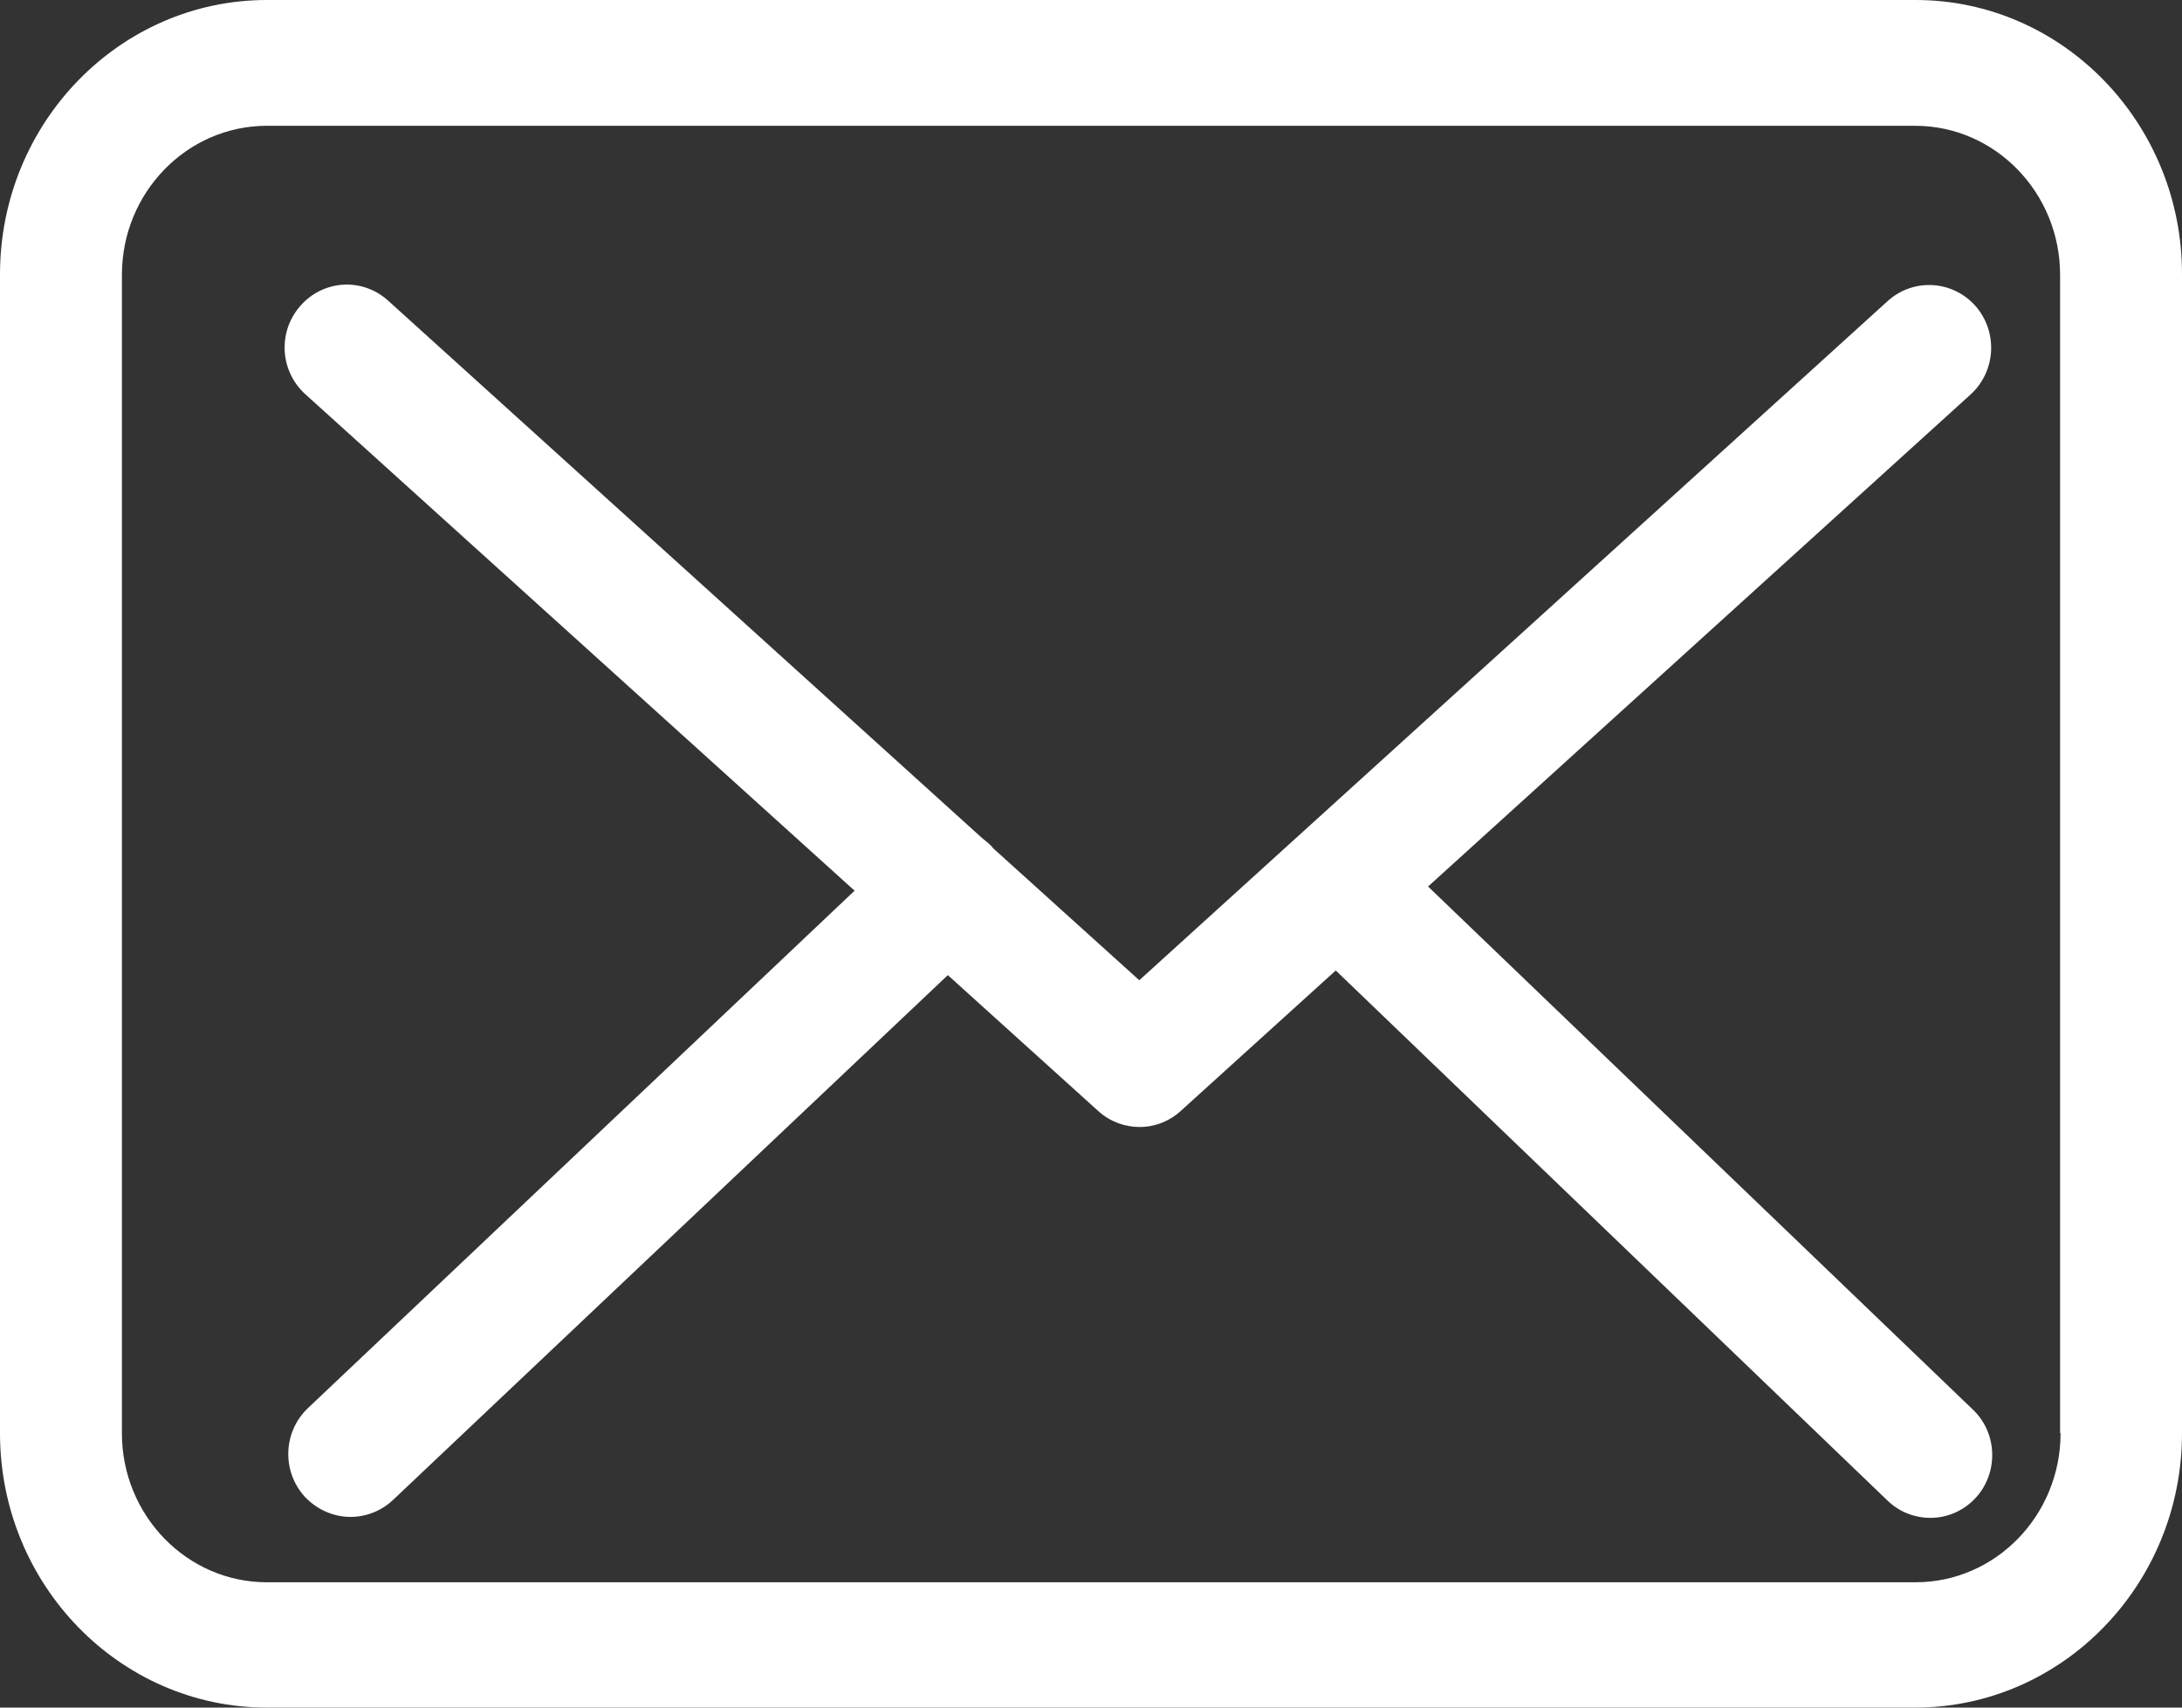
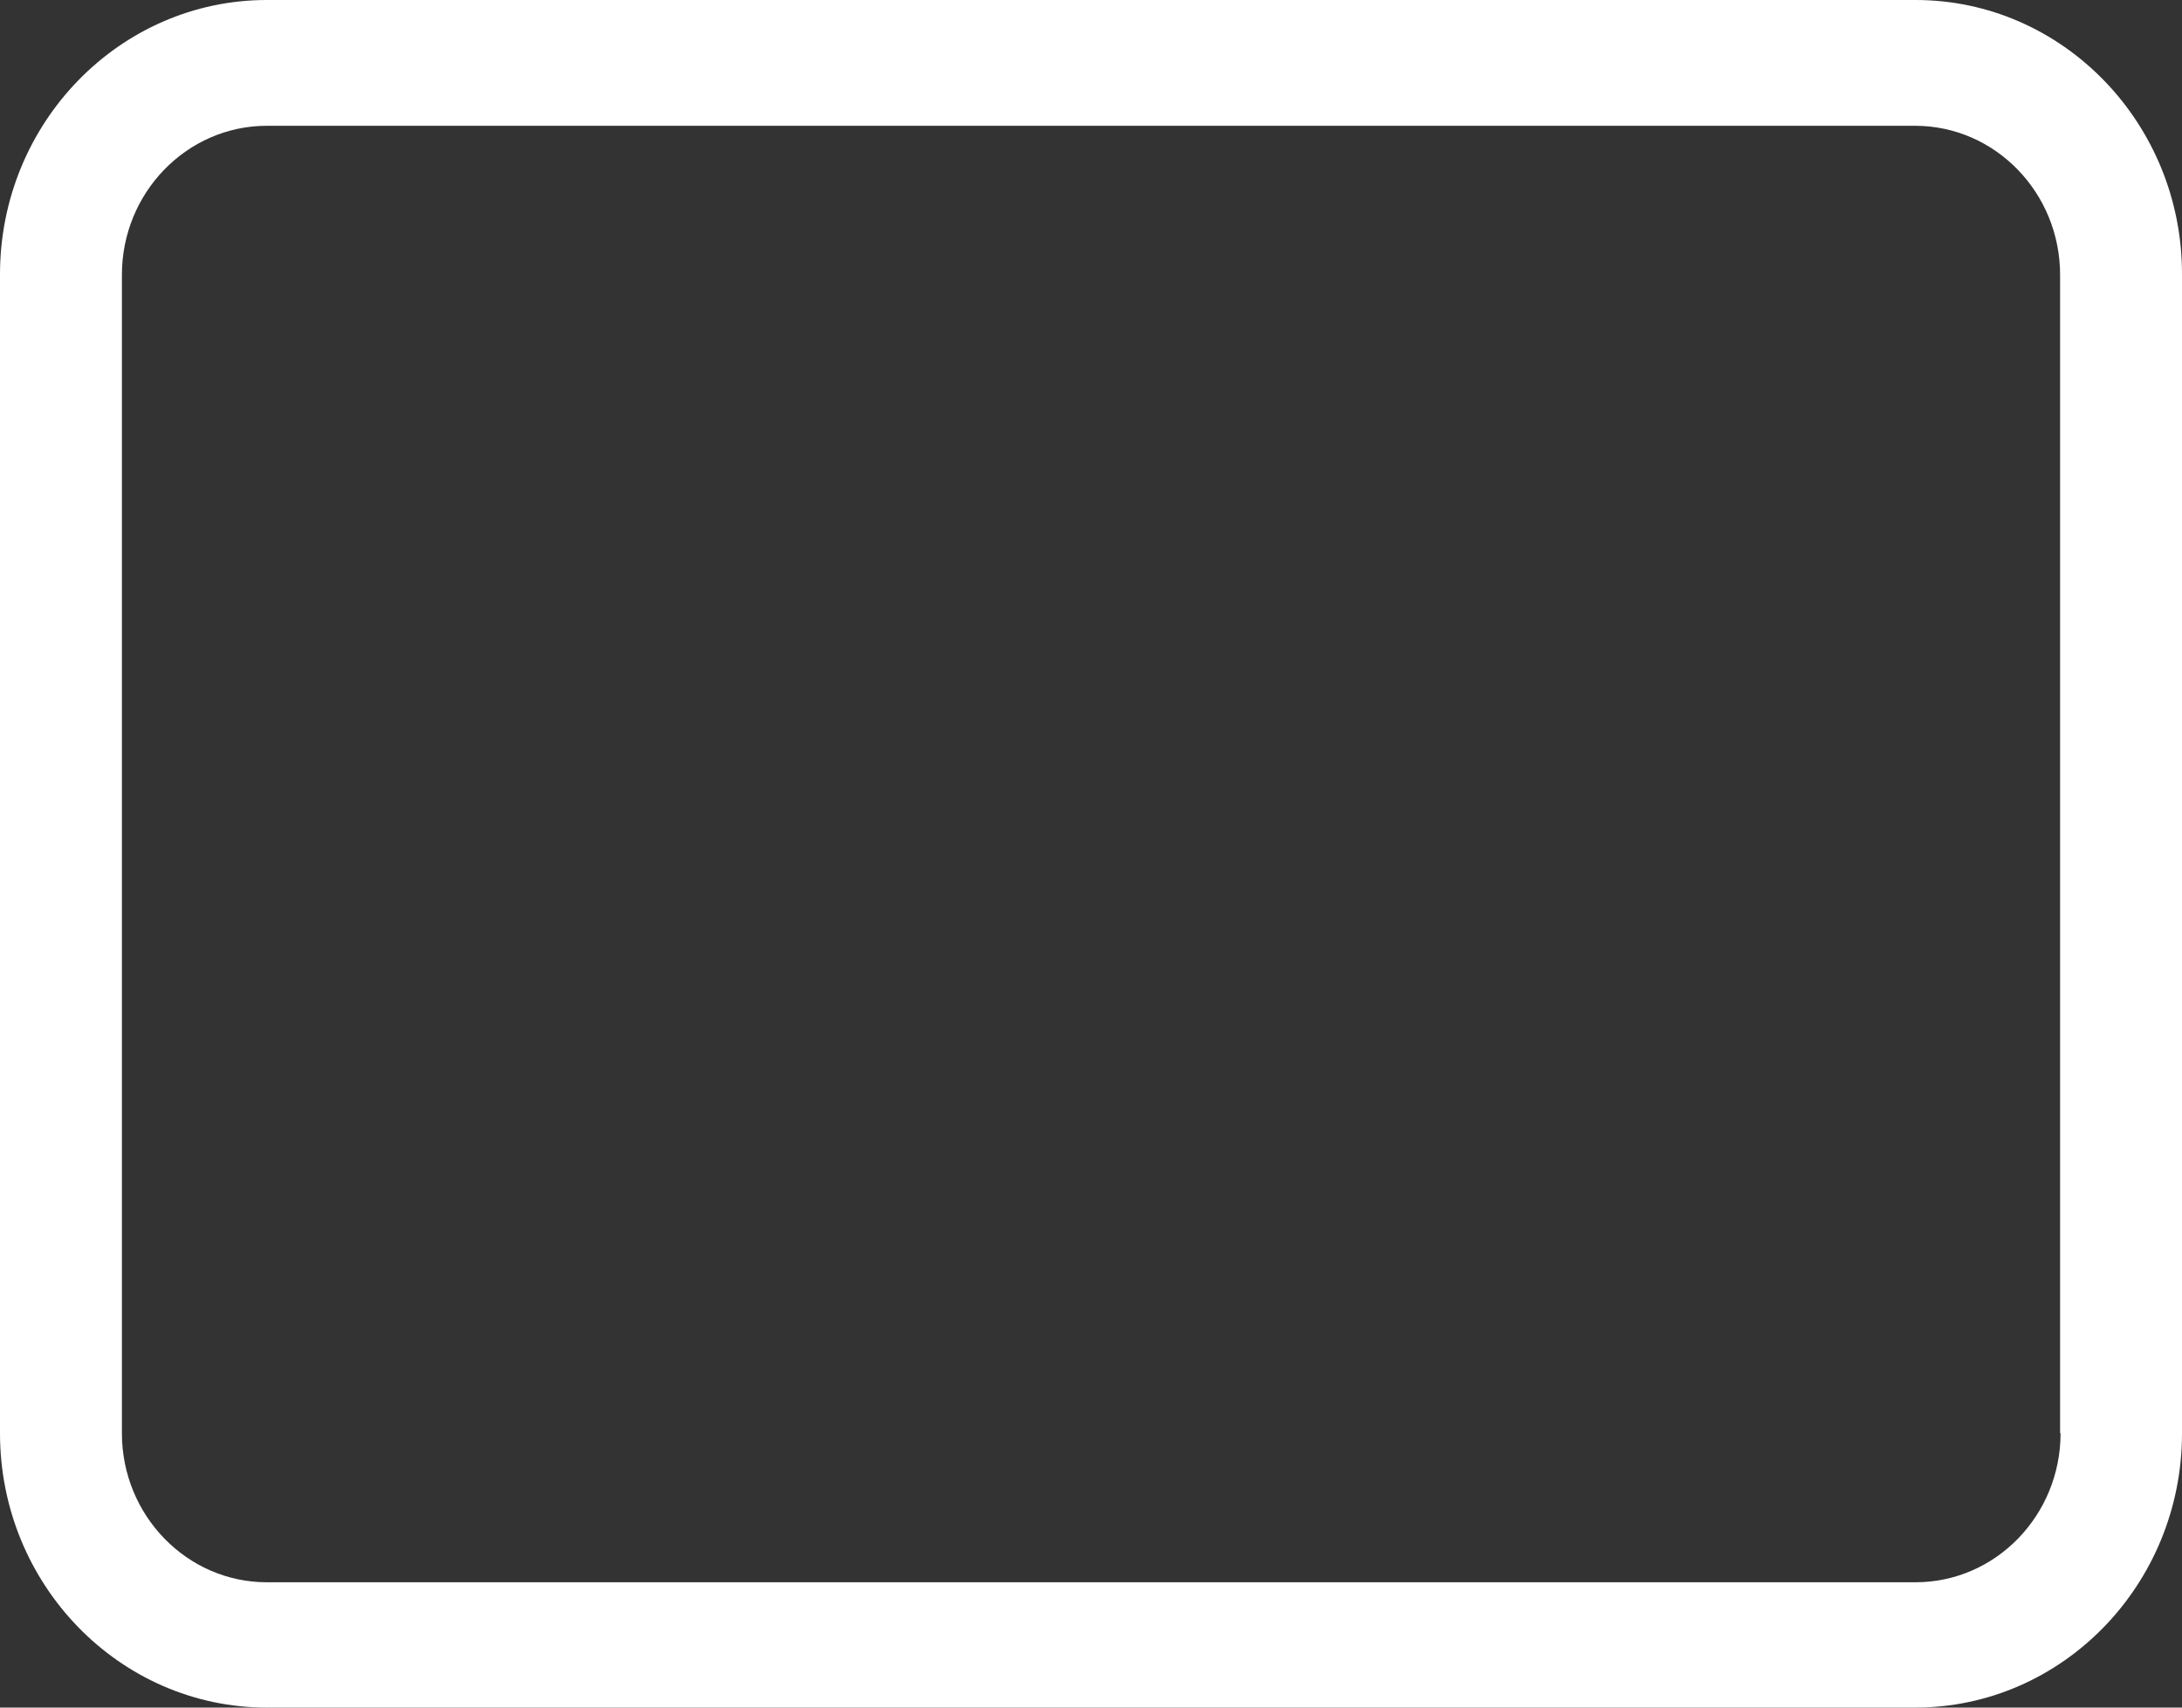
<svg xmlns="http://www.w3.org/2000/svg" width="23px" height="18px" viewBox="0 0 23 18" version="1.1">
  <rect x="0" y="0" width="23" height="18" fill="#333333" stroke="none" />
  <title>envelope</title>
  <g id="Symbols" stroke="none" stroke-width="1" fill="none" fill-rule="evenodd">
    <g id="Footer" transform="translate(-149, -390)" fill="#FFFFFF" fill-rule="nonzero">
      <g transform="translate(0, -1)" id="Contact">
        <g transform="translate(135, 167)">
          <g id="Newsletter" transform="translate(0, 208)">
            <g id="envelope" transform="translate(14, 16)">
              <path d="M20.192,0 L2.813,0 C1.261,0 0,1.297 0,2.892 L0,15.108 C0,16.703 1.261,18 2.813,18 L20.187,18 C21.739,18 23,16.703 23,15.108 L23,2.897 C23.005,1.302 21.744,0 20.192,0 Z M21.72,15.108 C21.72,15.974 21.035,16.679 20.192,16.679 L2.813,16.679 C1.97,16.679 1.285,15.974 1.285,15.108 L1.285,2.897 C1.285,2.031 1.97,1.326 2.813,1.326 L20.187,1.326 C21.03,1.326 21.715,2.031 21.715,2.897 L21.715,15.108 L21.72,15.108 Z" id="Shape" />
-               <path d="M15.053,9.345 L20.773,4.157 C21.039,3.913 21.063,3.497 20.821,3.223 C20.579,2.953 20.168,2.929 19.897,3.174 L12.009,10.333 L10.47,8.943 C10.465,8.938 10.46,8.933 10.46,8.929 C10.426,8.894 10.392,8.865 10.354,8.836 L4.091,3.169 C3.82,2.924 3.409,2.948 3.167,3.223 C2.925,3.497 2.949,3.913 3.22,4.157 L9.008,9.389 L3.244,14.845 C2.983,15.095 2.968,15.511 3.215,15.78 C3.346,15.917 3.52,15.99 3.694,15.99 C3.854,15.99 4.014,15.931 4.14,15.814 L9.991,10.279 L11.578,11.713 C11.704,11.826 11.859,11.88 12.013,11.88 C12.168,11.88 12.328,11.821 12.449,11.708 L14.08,10.23 L19.897,15.819 C20.023,15.941 20.187,16 20.347,16 C20.521,16 20.691,15.931 20.821,15.794 C21.068,15.53 21.058,15.109 20.797,14.86 L15.053,9.345 Z" id="Path" />
            </g>
          </g>
        </g>
      </g>
    </g>
  </g>
</svg>